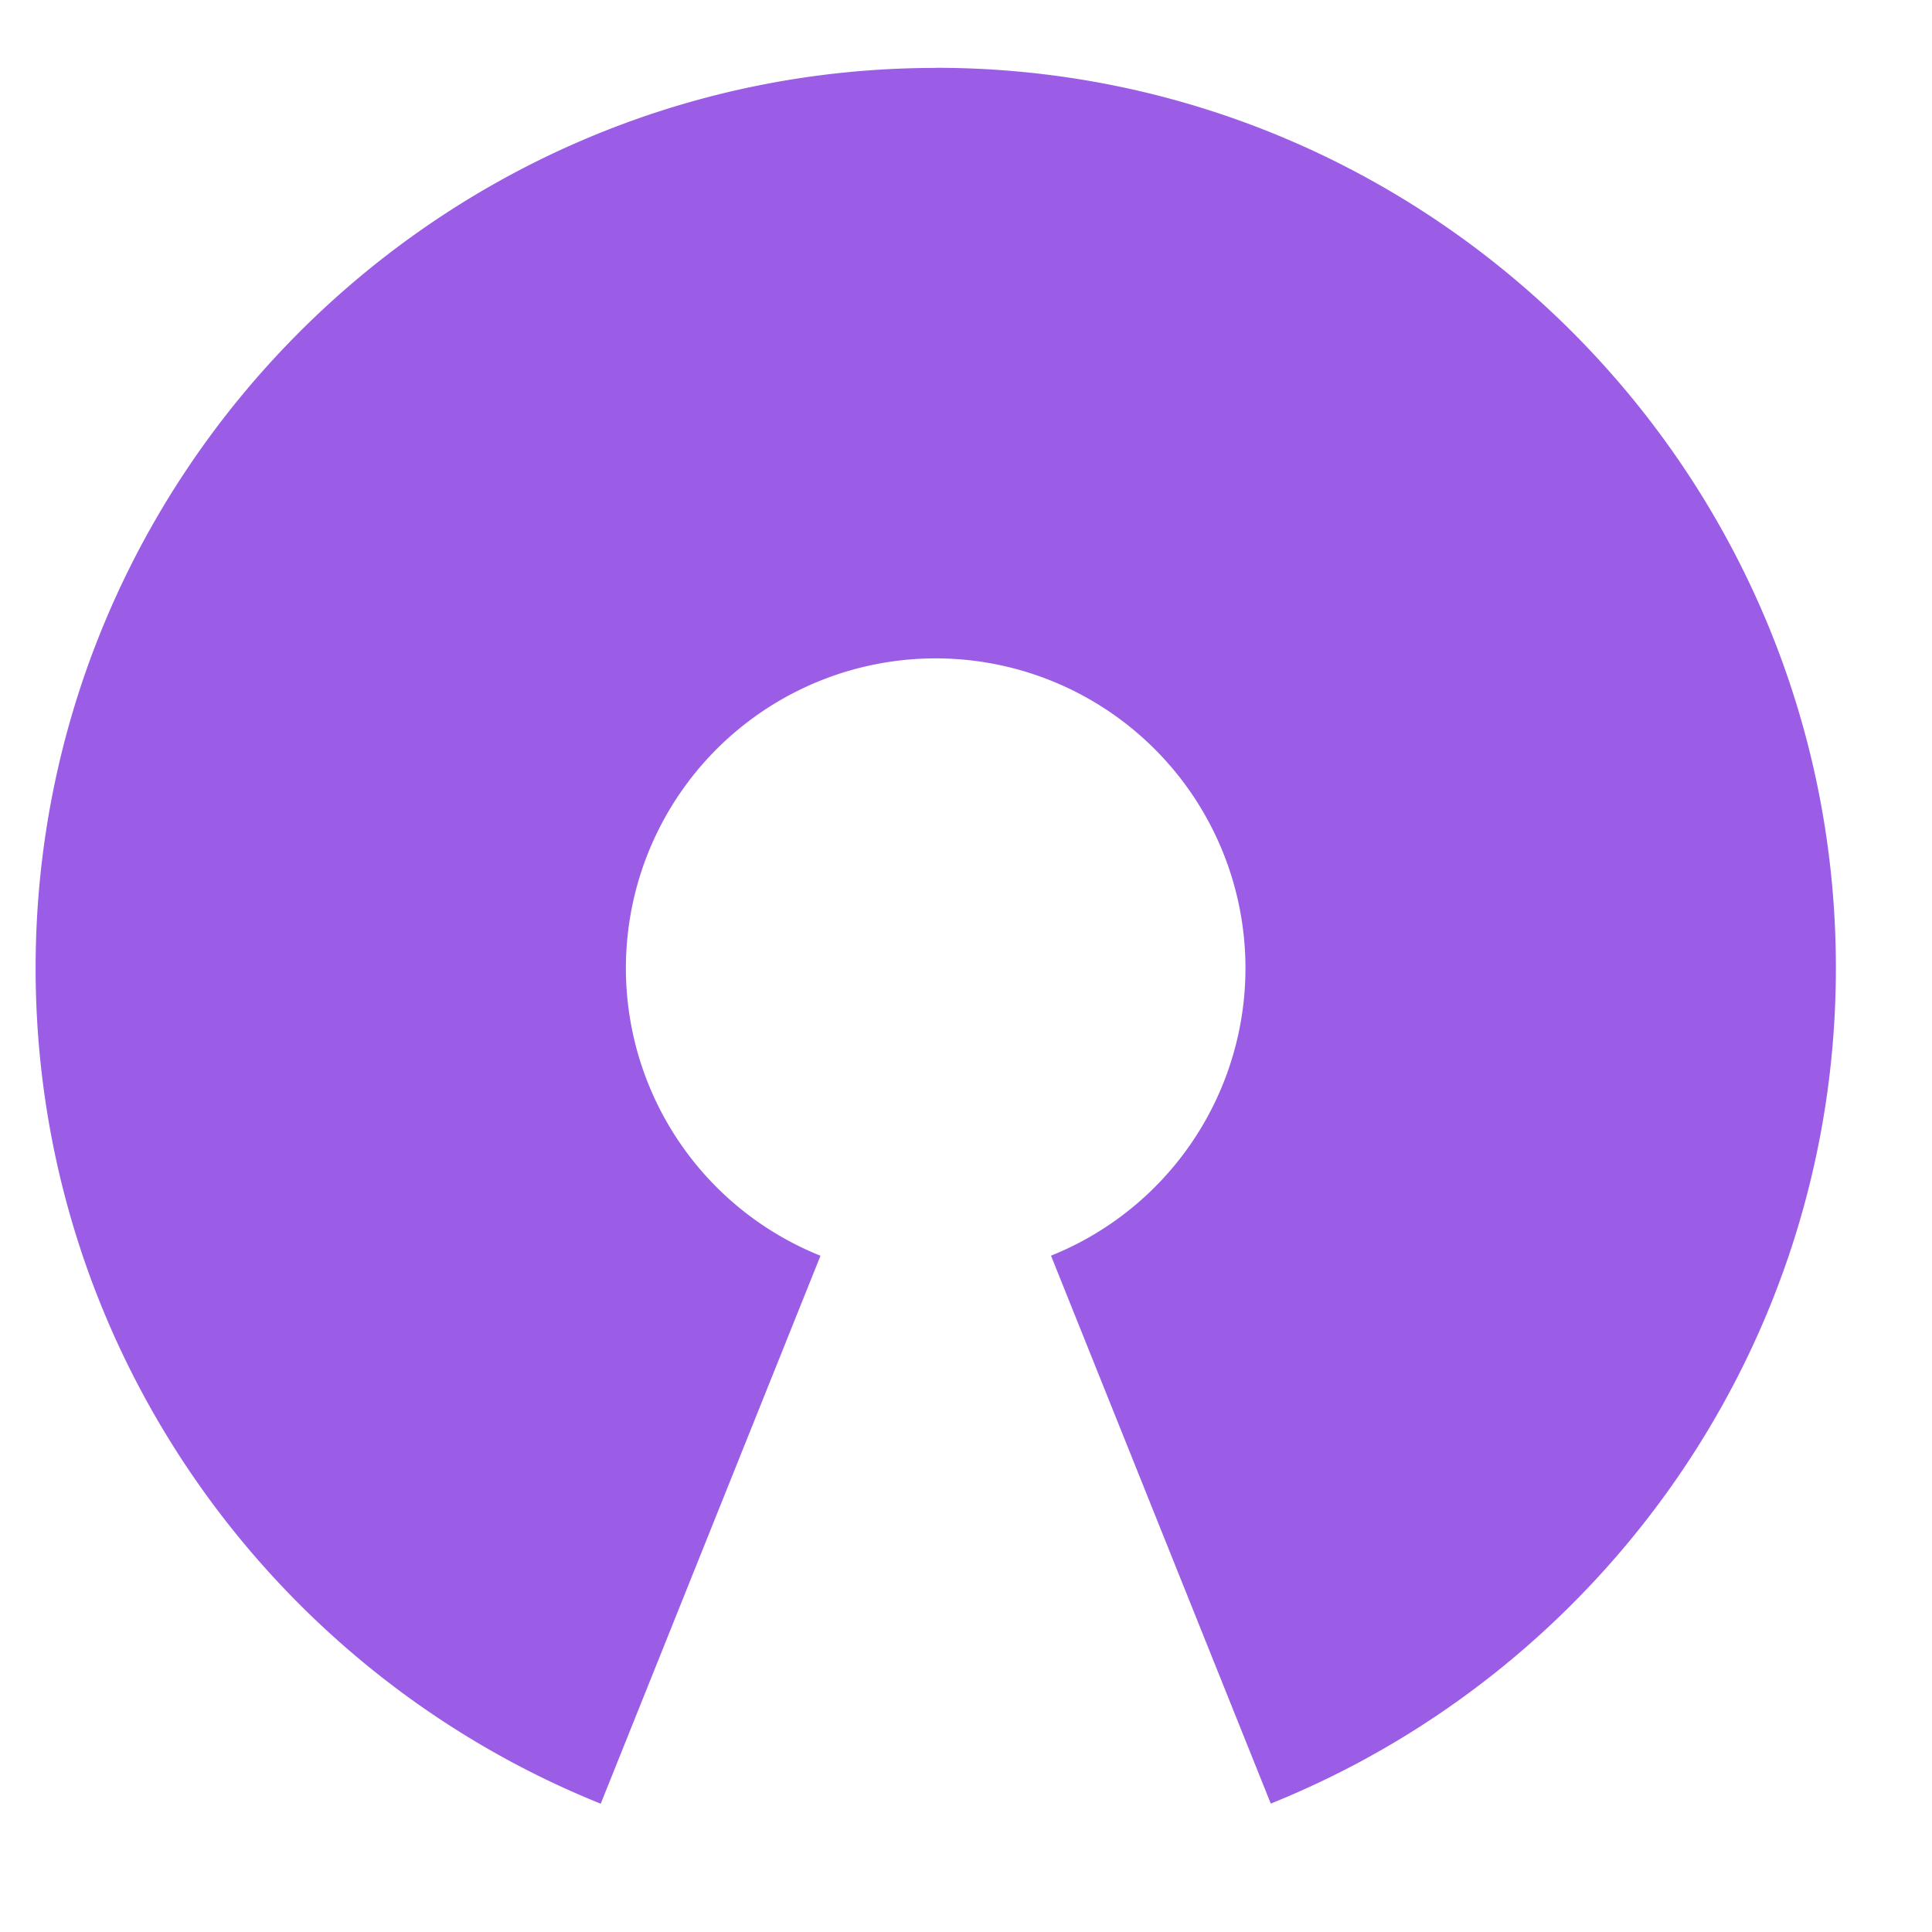
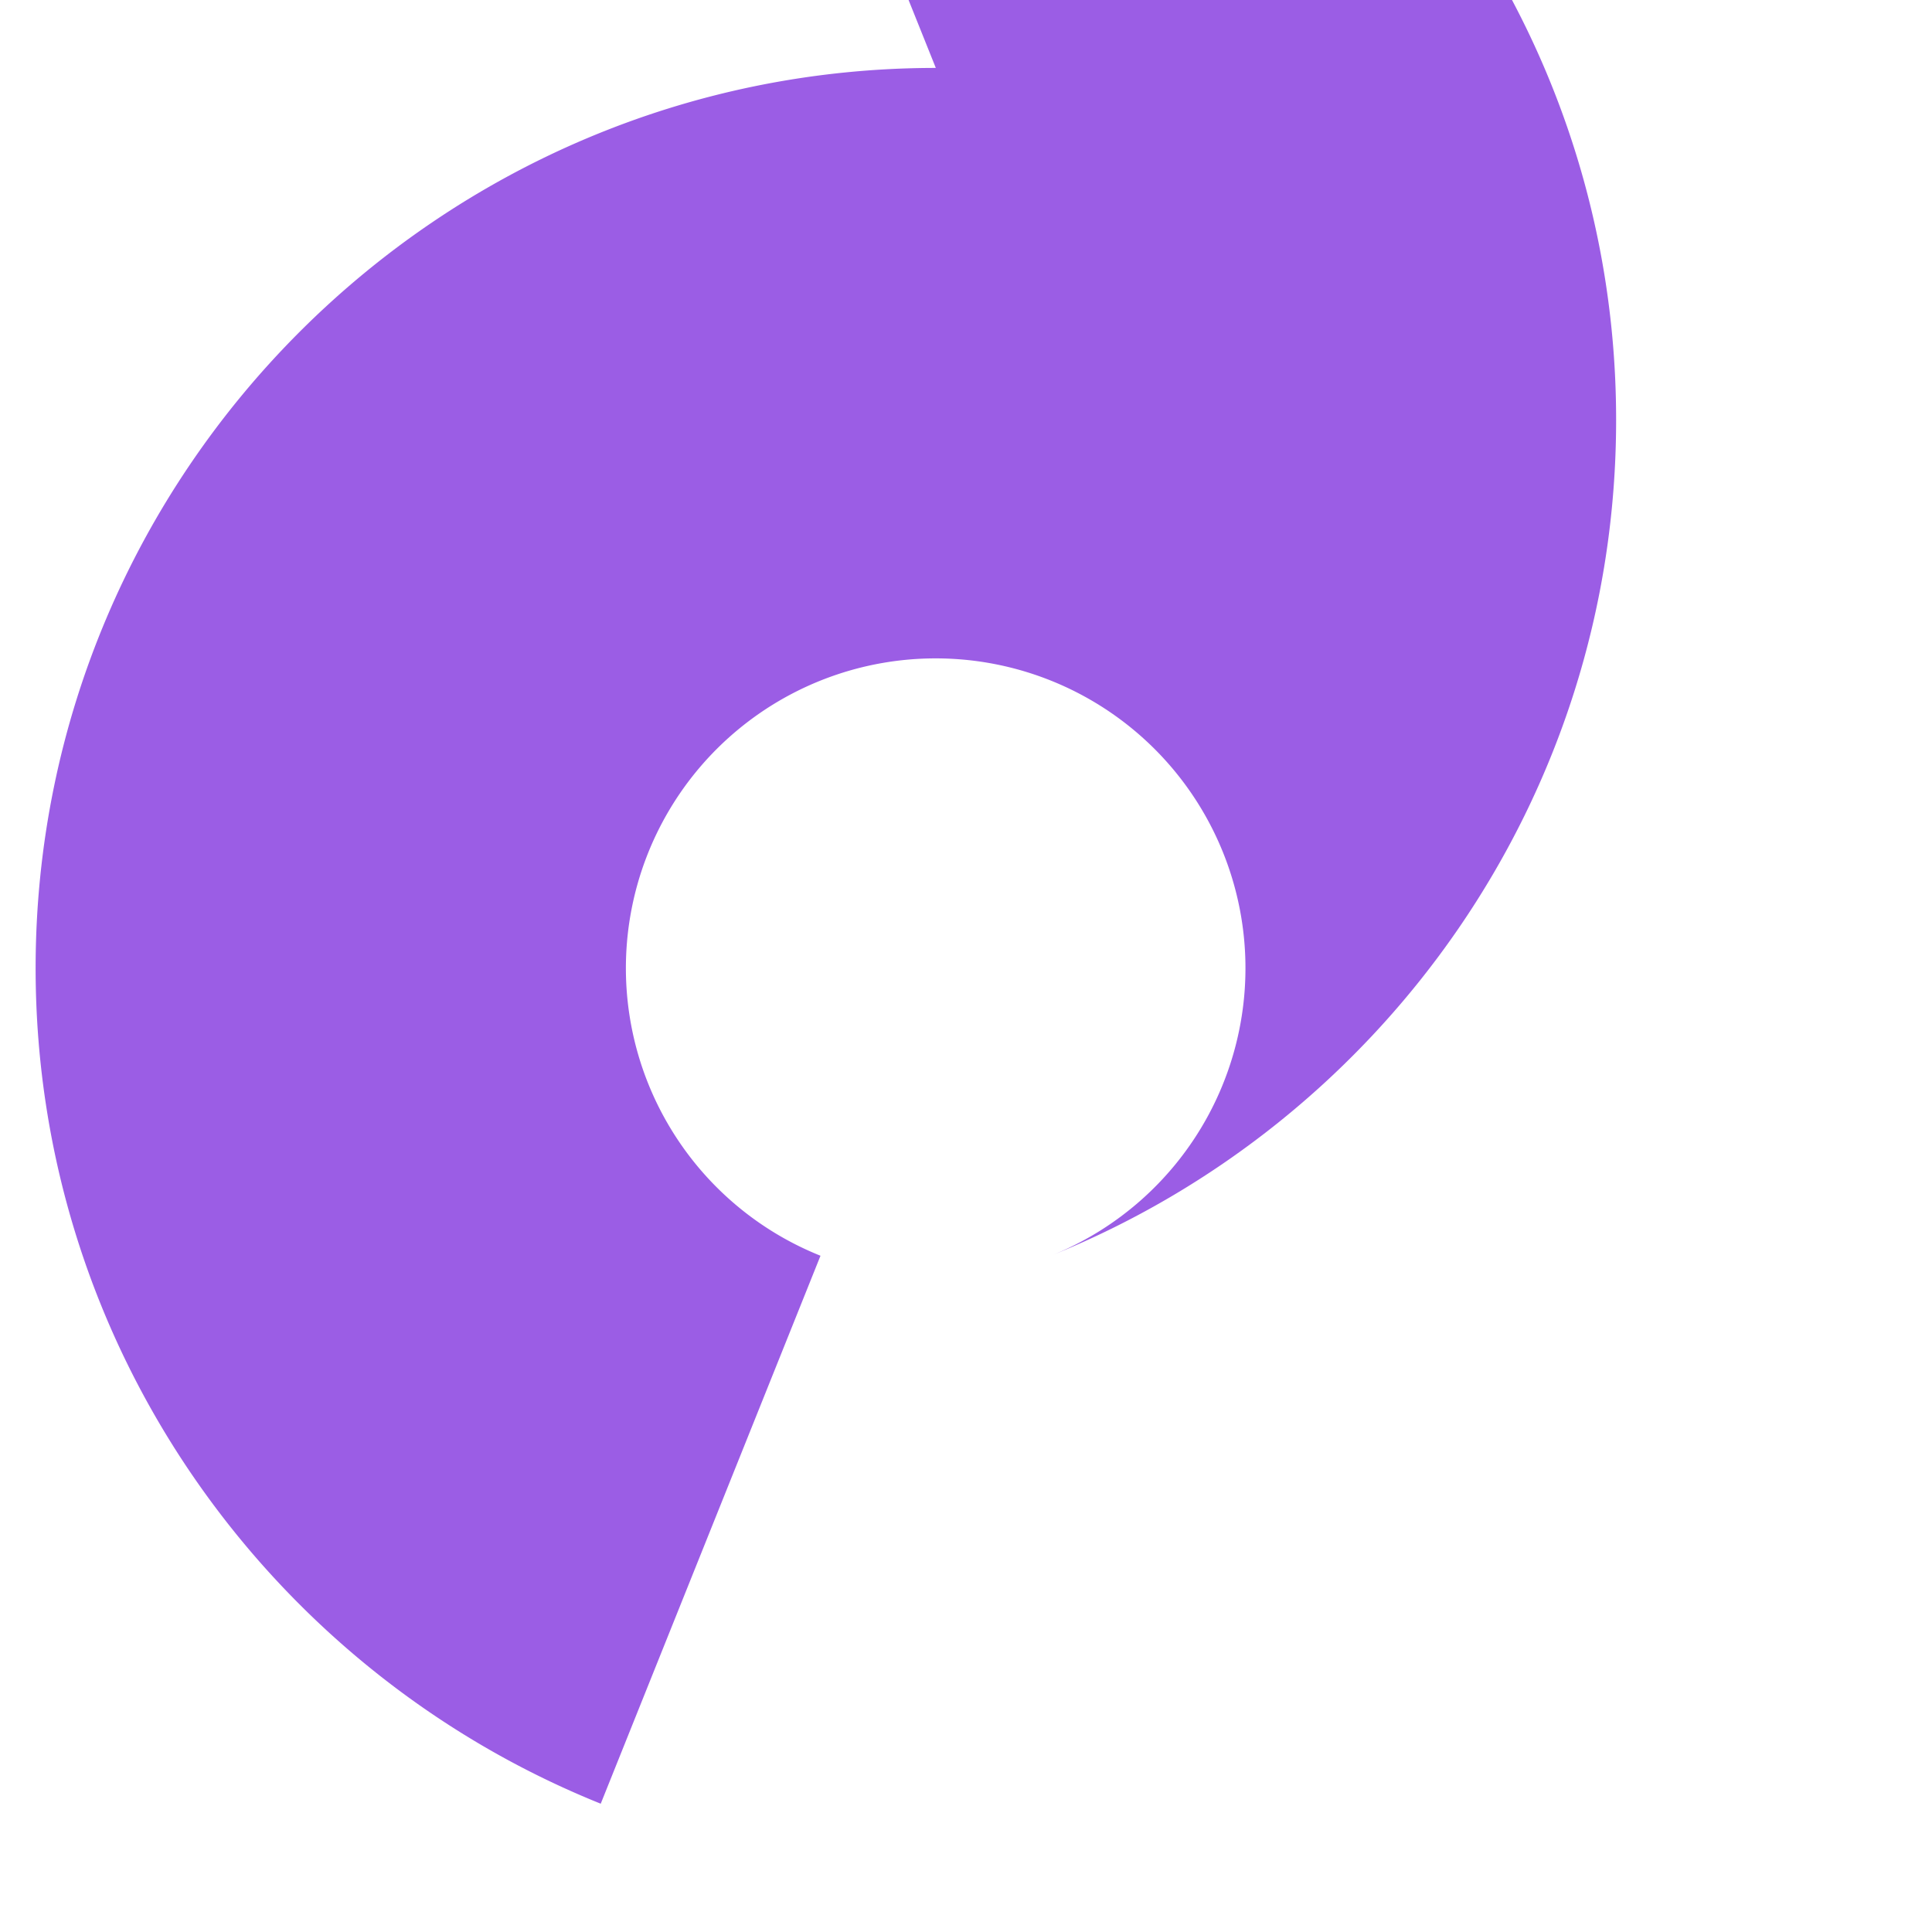
<svg xmlns="http://www.w3.org/2000/svg" width="20" height="20" viewBox="0 0 32 32">
-   <path fill="#9B5DE5" d="M15.5 1.125C7.278 1.125.59 7.815.59 16.035c0 6.263 3.88 11.635 9.36 13.84l3.64-9.076a5.131 5.131 0 1 1 3.818-.001l3.64 9.075c5.48-2.206 9.36-7.578 9.36-13.84c.002-8.22-6.687-14.91-14.908-14.91z" />
+   <path fill="#9B5DE5" d="M15.5 1.125C7.278 1.125.59 7.815.59 16.035c0 6.263 3.88 11.635 9.36 13.84l3.64-9.076a5.131 5.131 0 1 1 3.818-.001c5.48-2.206 9.36-7.578 9.36-13.84c.002-8.22-6.687-14.91-14.908-14.91z" />
</svg>